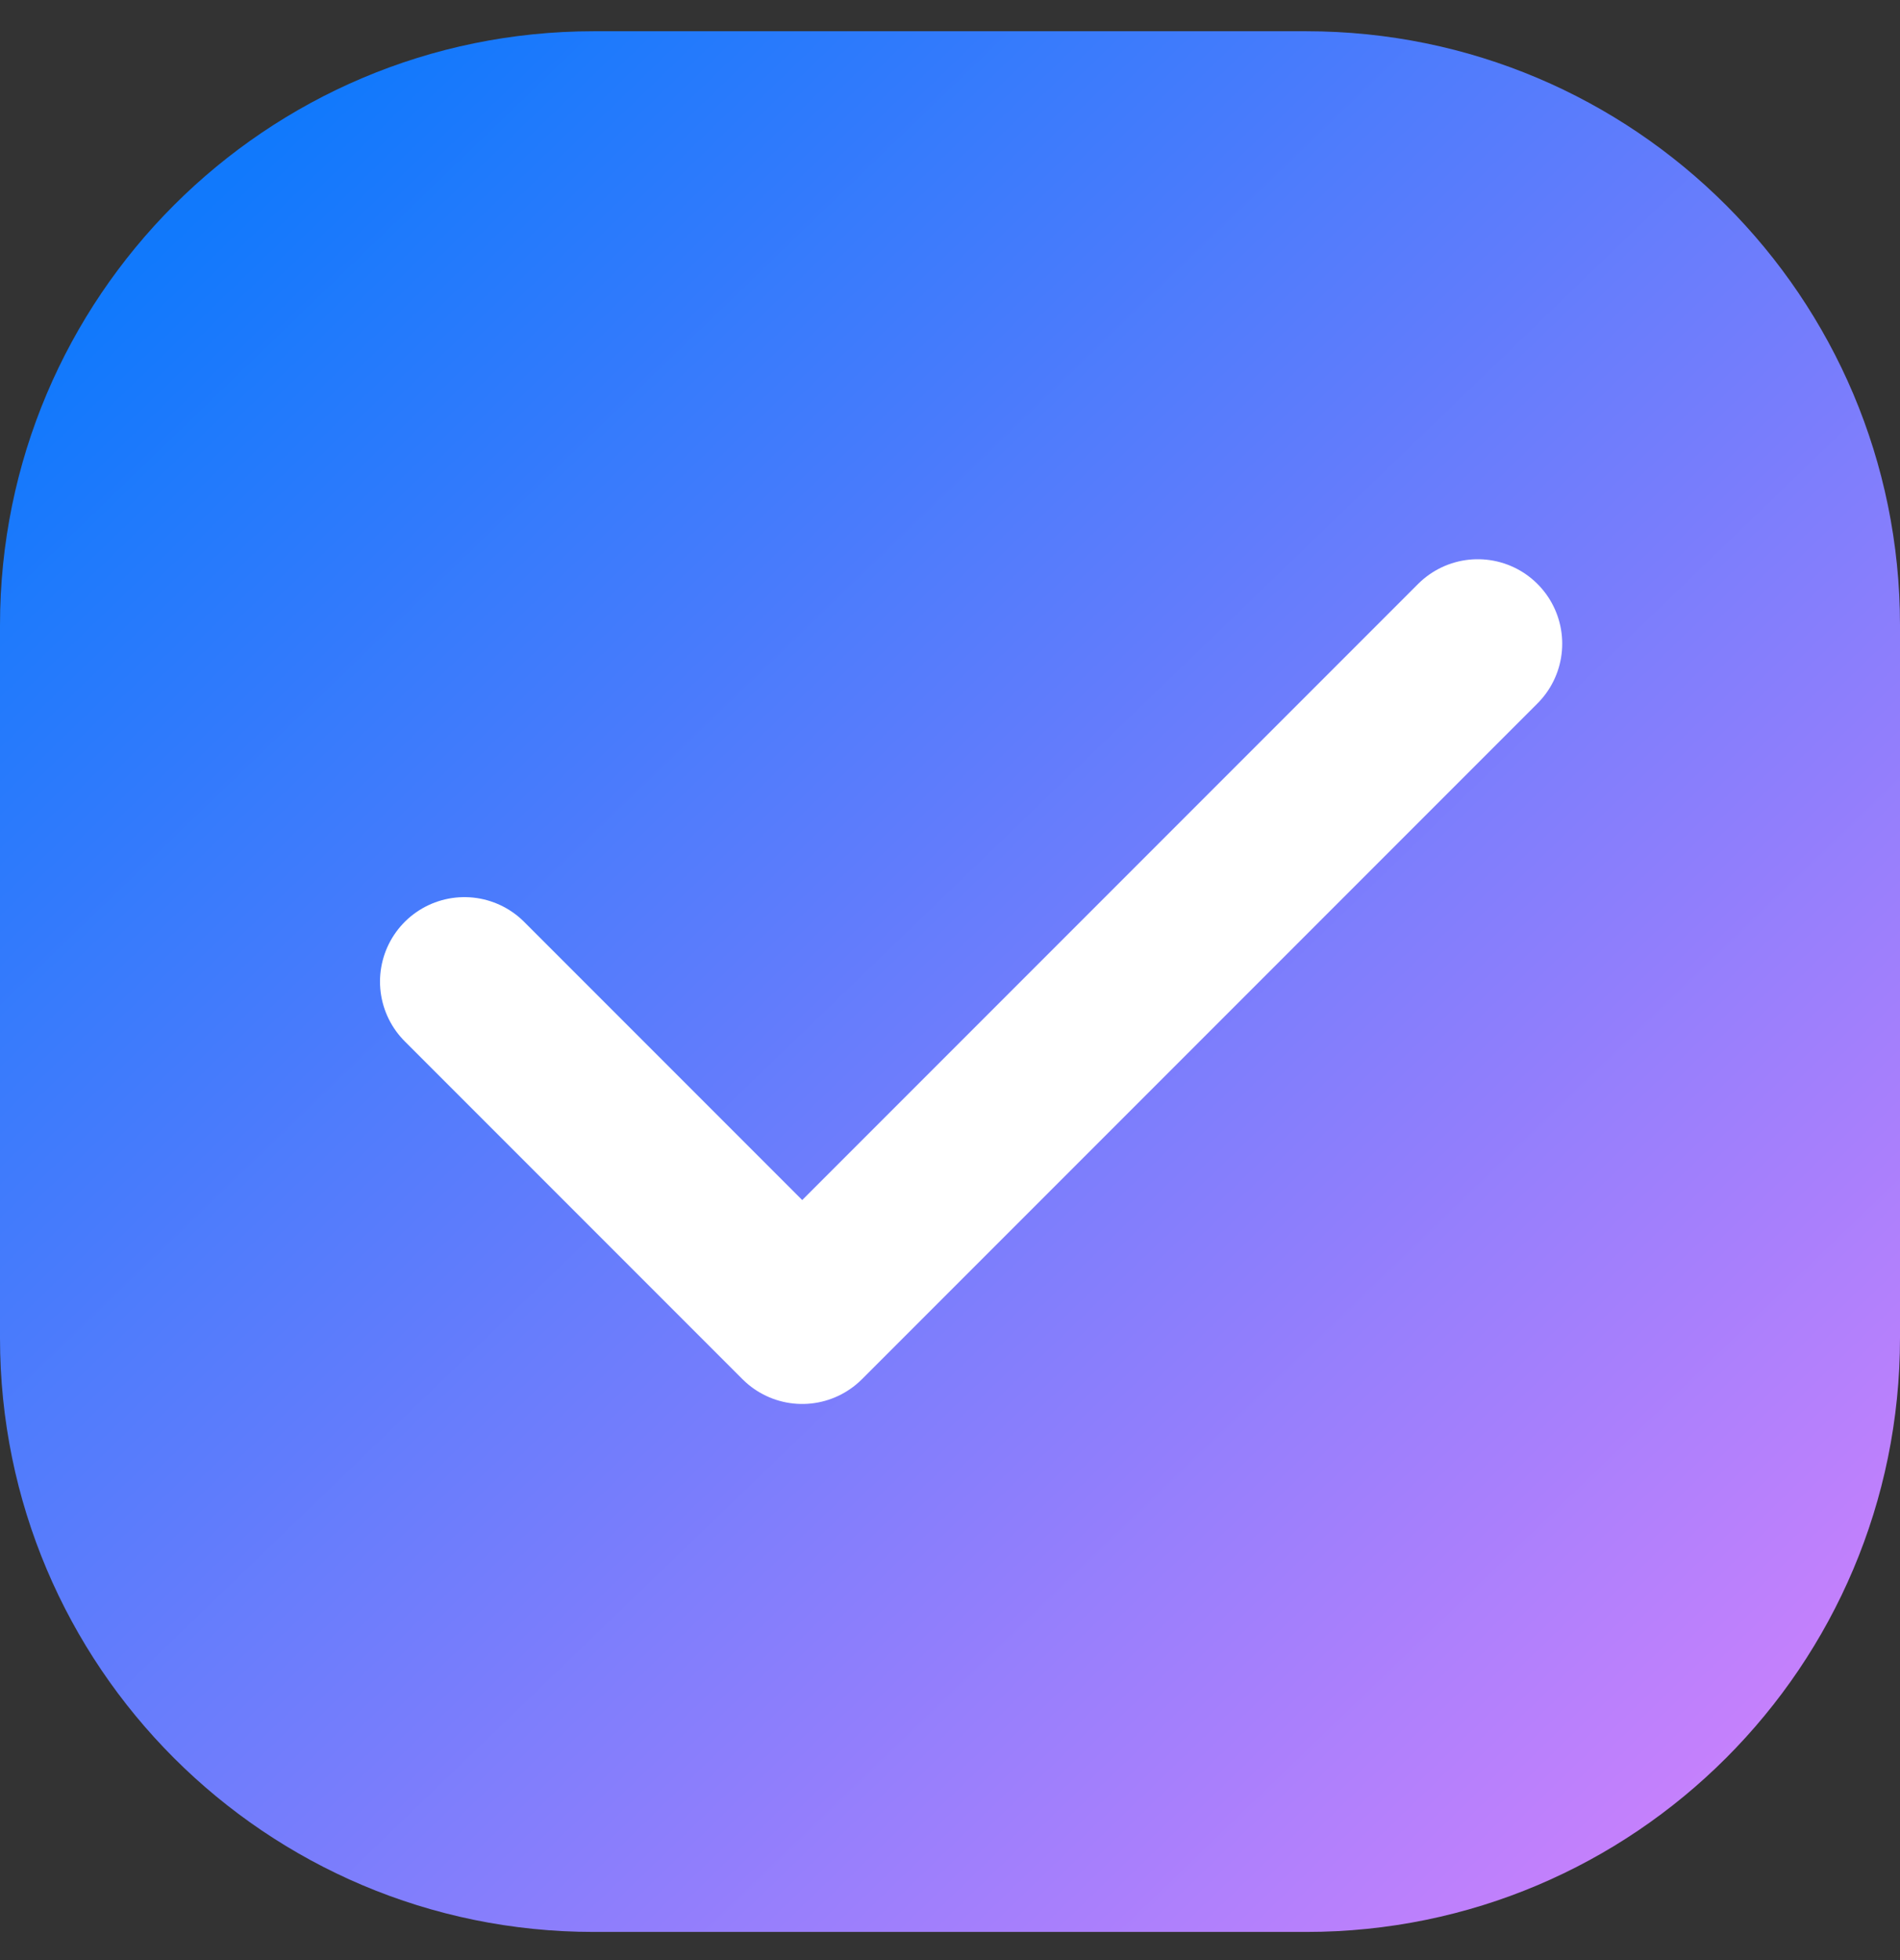
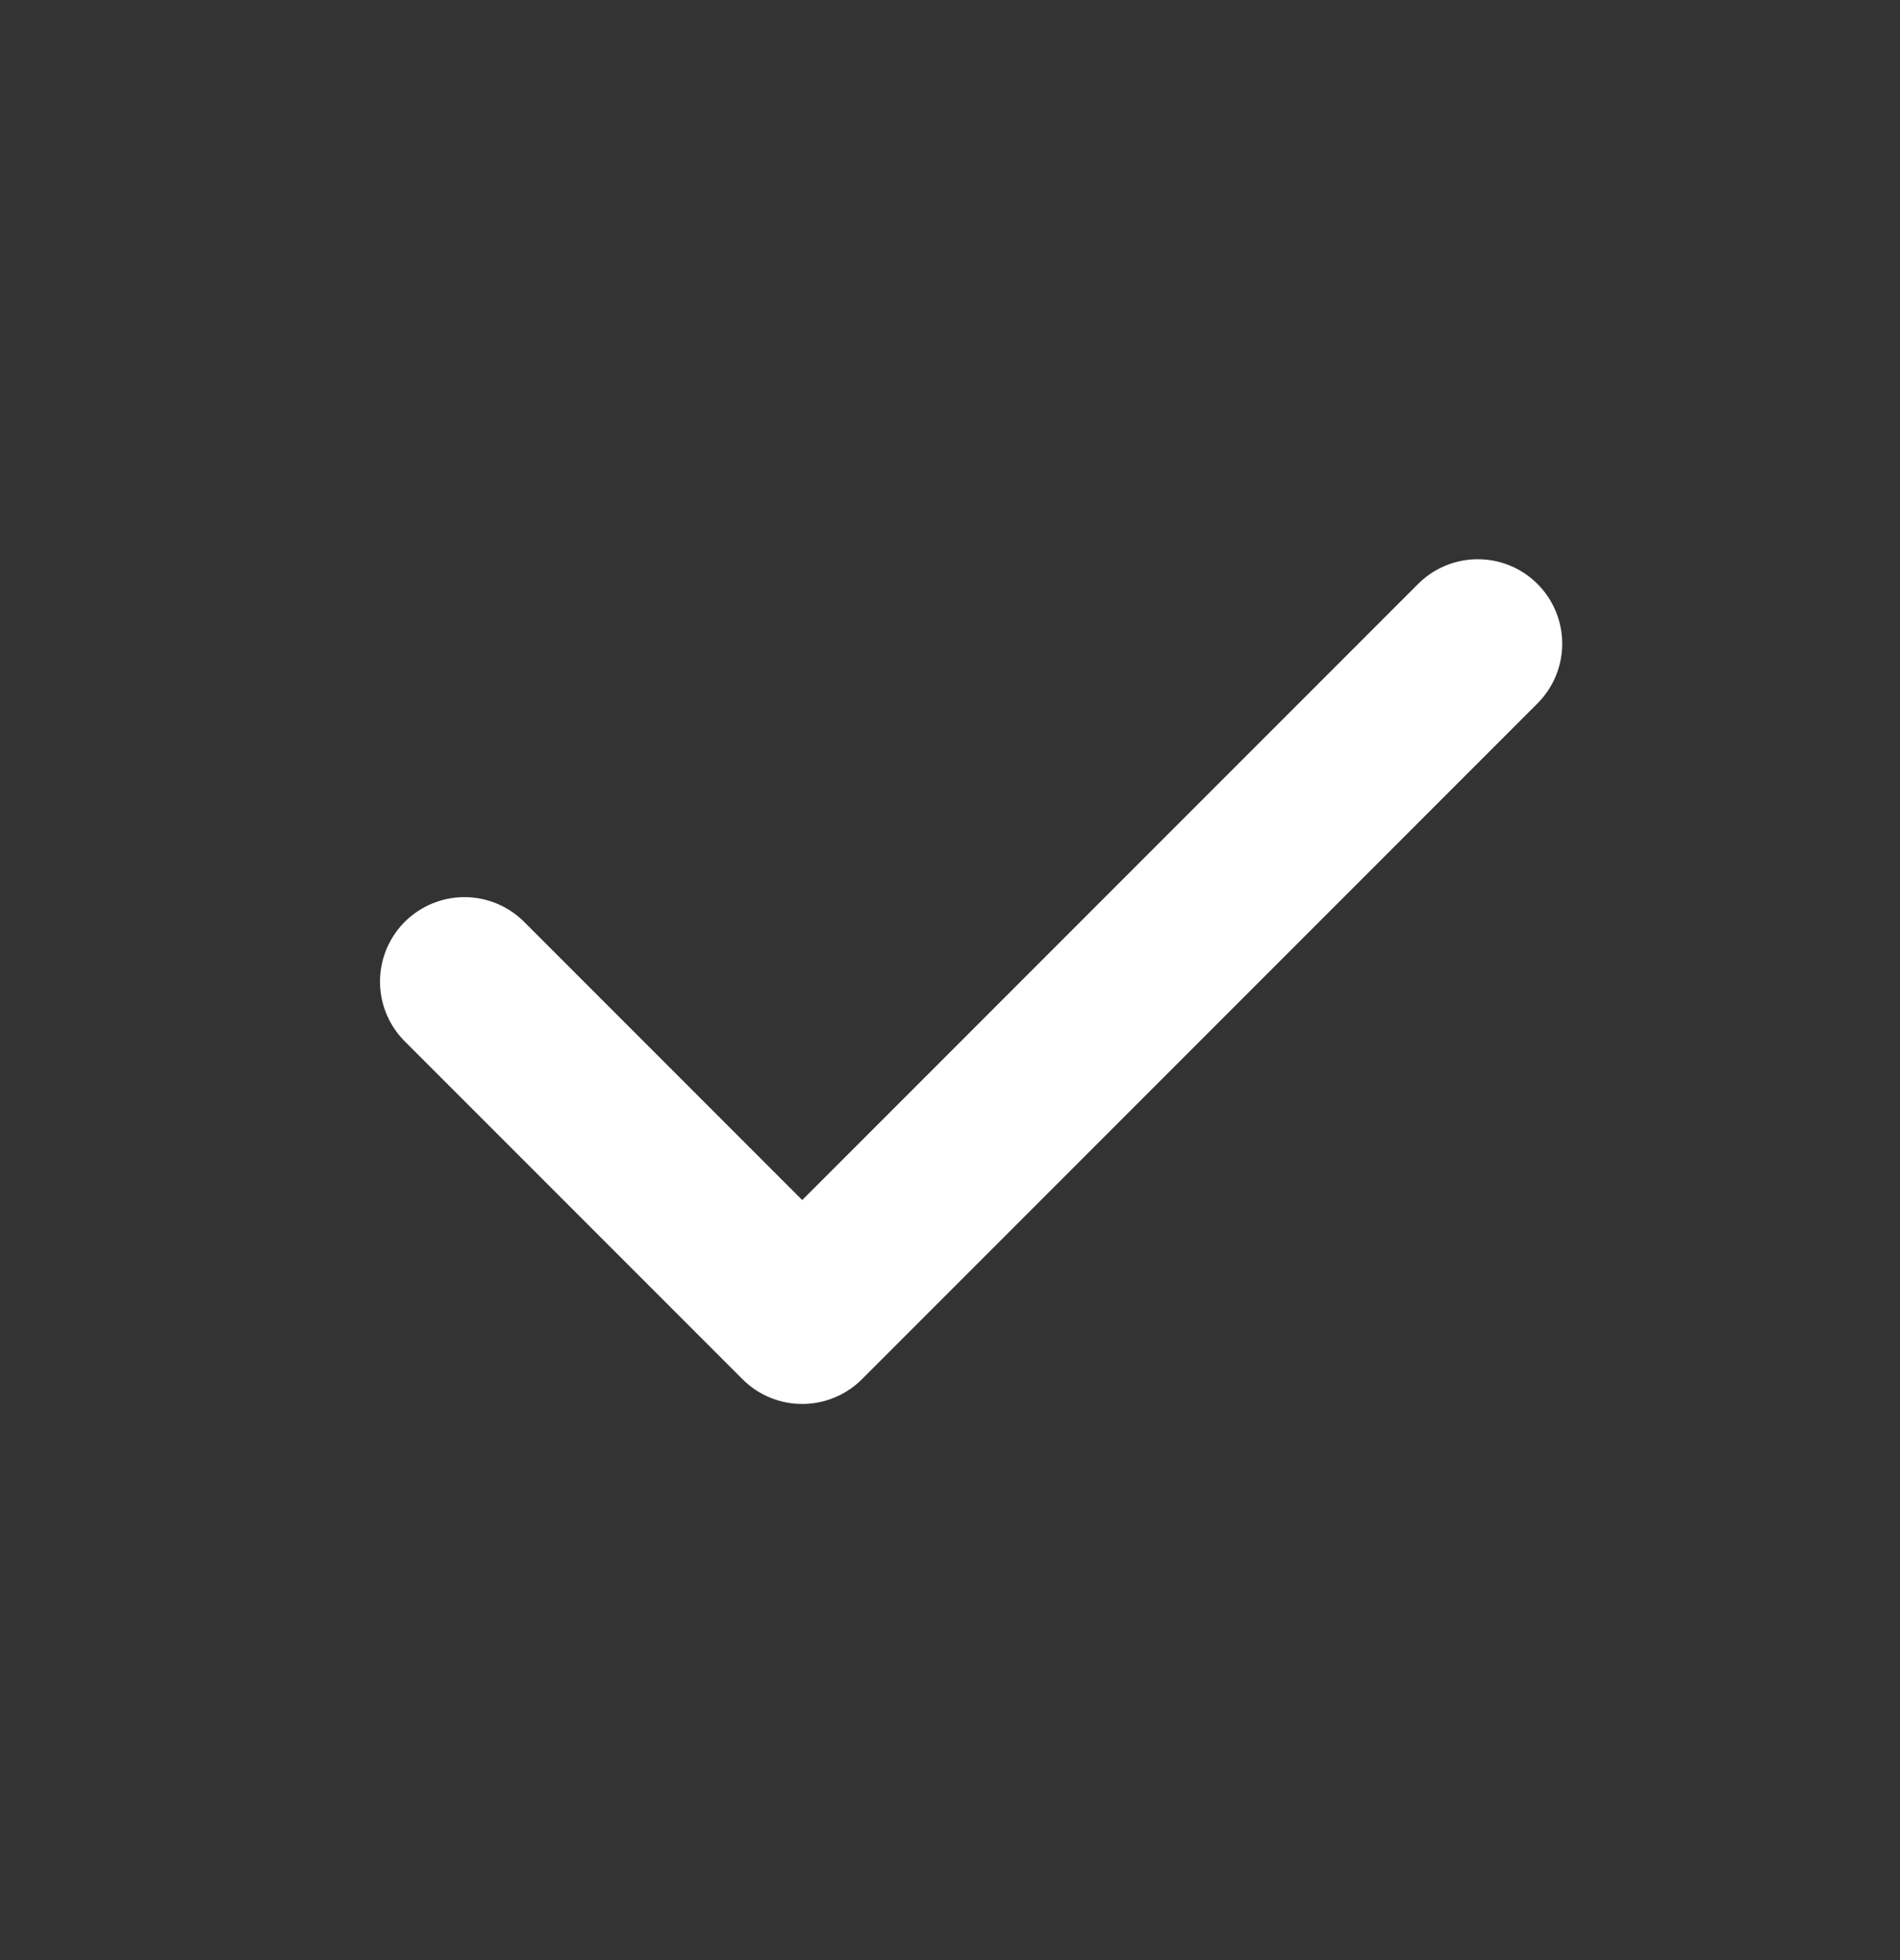
<svg xmlns="http://www.w3.org/2000/svg" width="32" height="33" viewBox="0 0 32 33" fill="none">
  <rect x="0" y="0" width="32" height="33" fill="#333333" stroke="none" />
-   <path d="M0 10.526C0 5.004 4.477 0.526 10 0.526H22C27.523 0.526 32 5.004 32 10.526V22.526C32 28.049 27.523 32.526 22 32.526H10C4.477 32.526 0 28.049 0 22.526V10.526Z" fill="url(#paint0_linear_810_7648)" />
  <path d="M24.889 10.837L13.511 22.215L7.822 16.526" stroke="white" stroke-width="2.844" stroke-linecap="round" stroke-linejoin="round" />
  <defs>
    <linearGradient id="paint0_linear_810_7648" x1="2.5" y1="4.378" x2="29.5" y2="32.378" gradientUnits="userSpaceOnUse">
      <stop stop-color="#1179FC" />
      <stop offset="1" stop-color="#D081FC" />
    </linearGradient>
  </defs>
</svg>